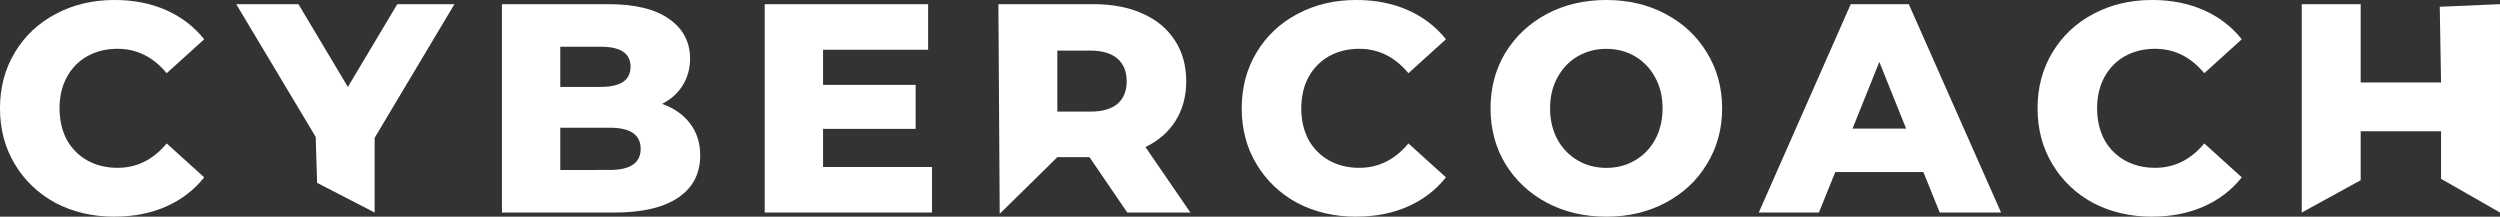
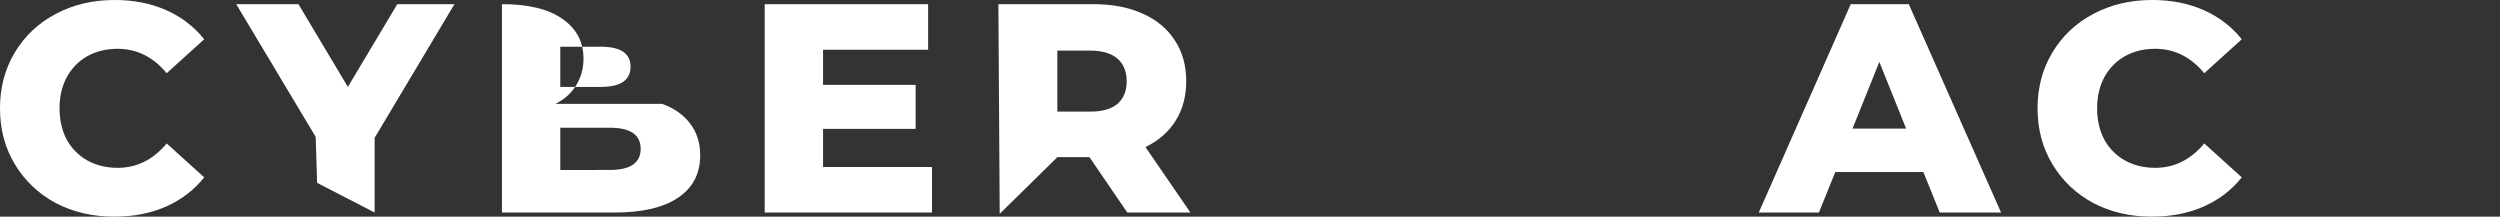
<svg xmlns="http://www.w3.org/2000/svg" xmlns:ns1="http://www.inkscape.org/namespaces/inkscape" xmlns:ns2="http://sodipodi.sourceforge.net/DTD/sodipodi-0.dtd" width="157.031mm" height="13.611mm" viewBox="0 0 157.031 13.611" version="1.1" id="svg9823" ns1:version="1.1.2 (b8e25be8, 2022-02-05)" ns2:docname="cybercoach_logo_white.svg" ns1:export-filename="/Users/MJ/Documents/CyberCoach_Logo_White.png" ns1:export-xdpi="141.11099" ns1:export-ydpi="141.11099">
  <rect x="0" y="0" width="157.031" height="13.611" fill="#333333" stroke="none" />
  <ns2:namedview id="namedview9825" pagecolor="#ffffff" bordercolor="#666666" borderopacity="1.0" ns1:pageshadow="2" ns1:pageopacity="0.0" ns1:pagecheckerboard="0" ns1:document-units="mm" showgrid="false" ns1:zoom="1.7948806" ns1:cx="71.871075" ns1:cy="56.549722" ns1:window-width="1041" ns1:window-height="599" ns1:window-x="0" ns1:window-y="25" ns1:window-maximized="0" ns1:current-layer="layer1" />
  <defs id="defs9820" />
  <g ns1:label="Layer 1" ns1:groupmode="layer" id="layer1" transform="translate(-52.288,-141.346)">
    <path d="m 59.486,154.957 q -2.057,0 -3.702,-0.86 -1.627,-0.879 -2.562,-2.431 -0.935,-1.552 -0.935,-3.515 0,-1.963 0.935,-3.515 0.935,-1.552 2.562,-2.412 1.645,-0.879 3.702,-0.879 1.795,0 3.235,0.636 1.44,0.636 2.393,1.832 l -2.356,2.131 q -1.271,-1.533 -3.085,-1.533 -1.066,0 -1.907,0.467 -0.823,0.467 -1.29,1.327 -0.449,0.841 -0.449,1.944 0,1.103 0.449,1.963 0.467,0.841 1.29,1.309 0.841,0.467 1.907,0.467 1.814,0 3.085,-1.533 l 2.356,2.131 q -0.954,1.197 -2.393,1.832 -1.44,0.636 -3.235,0.636 z" style="font-style:normal;font-variant:normal;font-weight:800;font-stretch:normal;font-size:18.697px;line-height:1.25;font-family:Montserrat;-inkscape-font-specification:'Montserrat Ultra-Bold';letter-spacing:2.117px;fill:#ffffff;fill-opacity:1;stroke:none;stroke-width:0.265" id="path5276" ns1:export-filename="/Users/MJ/cybercoach-logo-white.png" ns1:export-xdpi="162.34897" ns1:export-ydpi="162.34897" />
    <path d="m 75.82,150.003 v 4.693 l -3.613,-1.864 -0.089,-2.885 -4.992,-8.339 h 3.908 l 3.104,5.198 3.104,-5.198 h 3.59 z" style="font-style:normal;font-variant:normal;font-weight:800;font-stretch:normal;font-size:18.697px;line-height:1.25;font-family:Montserrat;-inkscape-font-specification:'Montserrat Ultra-Bold';letter-spacing:2.117px;fill:#ffffff;fill-opacity:1;stroke:none;stroke-width:0.265" id="path5278" ns2:nodetypes="cccccccccc" ns1:export-filename="/Users/MJ/cybercoach-logo-white.png" ns1:export-xdpi="162.34897" ns1:export-ydpi="162.34897" />
-     <path d="m 93.875,147.871 q 1.122,0.393 1.758,1.234 0.636,0.823 0.636,2.001 0,1.72 -1.384,2.655 -1.384,0.935 -4.001,0.935 h -7.068 v -13.088 h 6.694 q 2.505,0 3.814,0.935 1.309,0.916 1.309,2.487 0,0.935 -0.467,1.683 -0.449,0.729 -1.29,1.159 z m -6.394,-3.59 v 2.524 h 2.543 q 1.87,0 1.87,-1.271 0,-1.253 -1.87,-1.253 z m 3.104,7.741 q 1.945,0 1.945,-1.327 0,-1.327 -1.945,-1.327 h -3.104 v 2.655 z" style="font-style:normal;font-variant:normal;font-weight:800;font-stretch:normal;font-size:18.697px;line-height:1.25;font-family:Montserrat;-inkscape-font-specification:'Montserrat Ultra-Bold';letter-spacing:2.117px;fill:#ffffff;fill-opacity:1;stroke:none;stroke-width:0.265" id="path5280" ns1:export-filename="/Users/MJ/cybercoach-logo-white.png" ns1:export-xdpi="162.34897" ns1:export-ydpi="162.34897" />
+     <path d="m 93.875,147.871 q 1.122,0.393 1.758,1.234 0.636,0.823 0.636,2.001 0,1.72 -1.384,2.655 -1.384,0.935 -4.001,0.935 h -7.068 v -13.088 q 2.505,0 3.814,0.935 1.309,0.916 1.309,2.487 0,0.935 -0.467,1.683 -0.449,0.729 -1.29,1.159 z m -6.394,-3.59 v 2.524 h 2.543 q 1.87,0 1.87,-1.271 0,-1.253 -1.87,-1.253 z m 3.104,7.741 q 1.945,0 1.945,-1.327 0,-1.327 -1.945,-1.327 h -3.104 v 2.655 z" style="font-style:normal;font-variant:normal;font-weight:800;font-stretch:normal;font-size:18.697px;line-height:1.25;font-family:Montserrat;-inkscape-font-specification:'Montserrat Ultra-Bold';letter-spacing:2.117px;fill:#ffffff;fill-opacity:1;stroke:none;stroke-width:0.265" id="path5280" ns1:export-filename="/Users/MJ/cybercoach-logo-white.png" ns1:export-xdpi="162.34897" ns1:export-ydpi="162.34897" />
    <path d="m 110.829,151.835 v 2.861 h -10.508 v -13.088 h 10.265 v 2.861 h -6.6 v 2.206 h 5.815 v 2.767 h -5.815 v 2.393 z" style="font-style:normal;font-variant:normal;font-weight:800;font-stretch:normal;font-size:18.697px;line-height:1.25;font-family:Montserrat;-inkscape-font-specification:'Montserrat Ultra-Bold';letter-spacing:2.117px;fill:#ffffff;fill-opacity:1;stroke:none;stroke-width:0.265" id="path5282" ns1:export-filename="/Users/MJ/cybercoach-logo-white.png" ns1:export-xdpi="162.34897" ns1:export-ydpi="162.34897" />
    <path d="m 120.721,151.218 h -2.019 v 0 l -3.62,3.559 -0.082,-13.169 h 5.983 c 1.184,0 2.213,0.199 3.085,0.598 0.873,0.386 1.546,0.947 2.019,1.683 0.474,0.723 0.711,1.577 0.711,2.562 0,0.947 -0.224,1.776 -0.673,2.487 -0.436,0.698 -1.066,1.246 -1.888,1.645 l 2.823,4.113 h -3.964 z m 2.337,-4.768 c 0,-0.611 -0.193,-1.084 -0.58,-1.421 -0.386,-0.337 -0.96,-0.505 -1.72,-0.505 h -2.057 v 3.833 h 2.057 c 0.76,0 1.334,-0.162 1.72,-0.486 0.386,-0.337 0.58,-0.81 0.58,-1.421 z" style="font-style:normal;font-variant:normal;font-weight:800;font-stretch:normal;font-size:18.697px;line-height:1.25;font-family:Montserrat;-inkscape-font-specification:'Montserrat Ultra-Bold';letter-spacing:2.117px;fill:#ffffff;fill-opacity:1;stroke:none;stroke-width:0.265" id="path5284" ns2:nodetypes="cccccsccscccccsssccscs" ns1:export-filename="/Users/MJ/cybercoach-logo-white.png" ns1:export-xdpi="162.34897" ns1:export-ydpi="162.34897" />
-     <path d="m 137.482,154.957 q -2.057,0 -3.702,-0.86 -1.627,-0.879 -2.562,-2.431 -0.935,-1.552 -0.935,-3.515 0,-1.963 0.935,-3.515 0.935,-1.552 2.562,-2.412 1.645,-0.879 3.702,-0.879 1.795,0 3.235,0.636 1.44,0.636 2.393,1.832 l -2.356,2.131 q -1.271,-1.533 -3.085,-1.533 -1.066,0 -1.907,0.467 -0.823,0.467 -1.29,1.327 -0.449,0.841 -0.449,1.944 0,1.103 0.449,1.963 0.467,0.841 1.29,1.309 0.841,0.467 1.907,0.467 1.814,0 3.085,-1.533 l 2.356,2.131 q -0.954,1.197 -2.393,1.832 -1.44,0.636 -3.235,0.636 z" style="font-style:normal;font-variant:normal;font-weight:800;font-stretch:normal;font-size:18.697px;line-height:1.25;font-family:Montserrat;-inkscape-font-specification:'Montserrat Ultra-Bold';letter-spacing:2.117px;fill:#ffffff;fill-opacity:1;stroke:none;stroke-width:0.265" id="path5286" ns1:export-filename="/Users/MJ/cybercoach-logo-white.png" ns1:export-xdpi="162.34897" ns1:export-ydpi="162.34897" />
-     <path d="m 153.185,154.957 q -2.075,0 -3.739,-0.879 -1.645,-0.879 -2.599,-2.431 -0.935,-1.552 -0.935,-3.496 0,-1.944 0.935,-3.496 0.954,-1.552 2.599,-2.431 1.664,-0.879 3.739,-0.879 2.075,0 3.721,0.879 1.664,0.879 2.599,2.431 0.954,1.552 0.954,3.496 0,1.944 -0.954,3.496 -0.935,1.552 -2.599,2.431 -1.645,0.879 -3.721,0.879 z m 0,-3.066 q 0.991,0 1.795,-0.467 0.804,-0.467 1.271,-1.309 0.467,-0.86 0.467,-1.963 0,-1.103 -0.467,-1.944 -0.467,-0.86 -1.271,-1.327 -0.804,-0.467 -1.795,-0.467 -0.991,0 -1.795,0.467 -0.804,0.467 -1.271,1.327 -0.467,0.841 -0.467,1.944 0,1.103 0.467,1.963 0.467,0.841 1.271,1.309 0.804,0.467 1.795,0.467 z" style="font-style:normal;font-variant:normal;font-weight:800;font-stretch:normal;font-size:18.697px;line-height:1.25;font-family:Montserrat;-inkscape-font-specification:'Montserrat Ultra-Bold';letter-spacing:2.117px;fill:#ffffff;fill-opacity:1;stroke:none;stroke-width:0.265" id="path5288" ns1:export-filename="/Users/MJ/cybercoach-logo-white.png" ns1:export-xdpi="162.34897" ns1:export-ydpi="162.34897" />
    <path d="m 173.1,152.153 h -5.534 l -1.028,2.543 h -3.777 l 5.777,-13.088 h 3.646 l 5.796,13.088 h -3.852 z m -1.084,-2.73 -1.683,-4.188 -1.683,4.188 z" style="font-style:normal;font-variant:normal;font-weight:800;font-stretch:normal;font-size:18.697px;line-height:1.25;font-family:Montserrat;-inkscape-font-specification:'Montserrat Ultra-Bold';letter-spacing:2.117px;fill:#ffffff;fill-opacity:1;stroke:none;stroke-width:0.265" id="path5290" ns1:export-filename="/Users/MJ/cybercoach-logo-white.png" ns1:export-xdpi="162.34897" ns1:export-ydpi="162.34897" />
    <path d="m 187.471,154.957 q -2.057,0 -3.702,-0.86 -1.627,-0.879 -2.562,-2.431 -0.935,-1.552 -0.935,-3.515 0,-1.963 0.935,-3.515 0.935,-1.552 2.562,-2.412 1.645,-0.879 3.702,-0.879 1.795,0 3.235,0.636 1.44,0.636 2.393,1.832 l -2.356,2.131 q -1.271,-1.533 -3.085,-1.533 -1.066,0 -1.907,0.467 -0.823,0.467 -1.29,1.327 -0.449,0.841 -0.449,1.944 0,1.103 0.449,1.963 0.467,0.841 1.29,1.309 0.841,0.467 1.907,0.467 1.814,0 3.085,-1.533 l 2.356,2.131 q -0.954,1.197 -2.393,1.832 -1.44,0.636 -3.235,0.636 z" style="font-style:normal;font-variant:normal;font-weight:800;font-stretch:normal;font-size:18.697px;line-height:1.25;font-family:Montserrat;-inkscape-font-specification:'Montserrat Ultra-Bold';letter-spacing:2.117px;fill:#ffffff;fill-opacity:1;stroke:none;stroke-width:0.265" id="path5292" ns1:export-filename="/Users/MJ/cybercoach-logo-white.png" ns1:export-xdpi="162.34897" ns1:export-ydpi="162.34897" />
-     <path d="m 209.318,141.608 v 13.088 l -3.702,-2.118 v -2.986 h -5.048 v 3.074 l -3.702,2.03 v -13.088 h 3.702 v 4.917 h 5.048 l -0.081,-4.755 z" style="font-style:normal;font-variant:normal;font-weight:800;font-stretch:normal;font-size:18.697px;line-height:1.25;font-family:Montserrat;-inkscape-font-specification:'Montserrat Ultra-Bold';letter-spacing:2.117px;fill:#ffffff;fill-opacity:1;stroke:none;stroke-width:0.265" id="path5294" ns2:nodetypes="ccccccccccccc" ns1:export-filename="/Users/MJ/cybercoach-logo-white.png" ns1:export-xdpi="162.34897" ns1:export-ydpi="162.34897" />
  </g>
</svg>